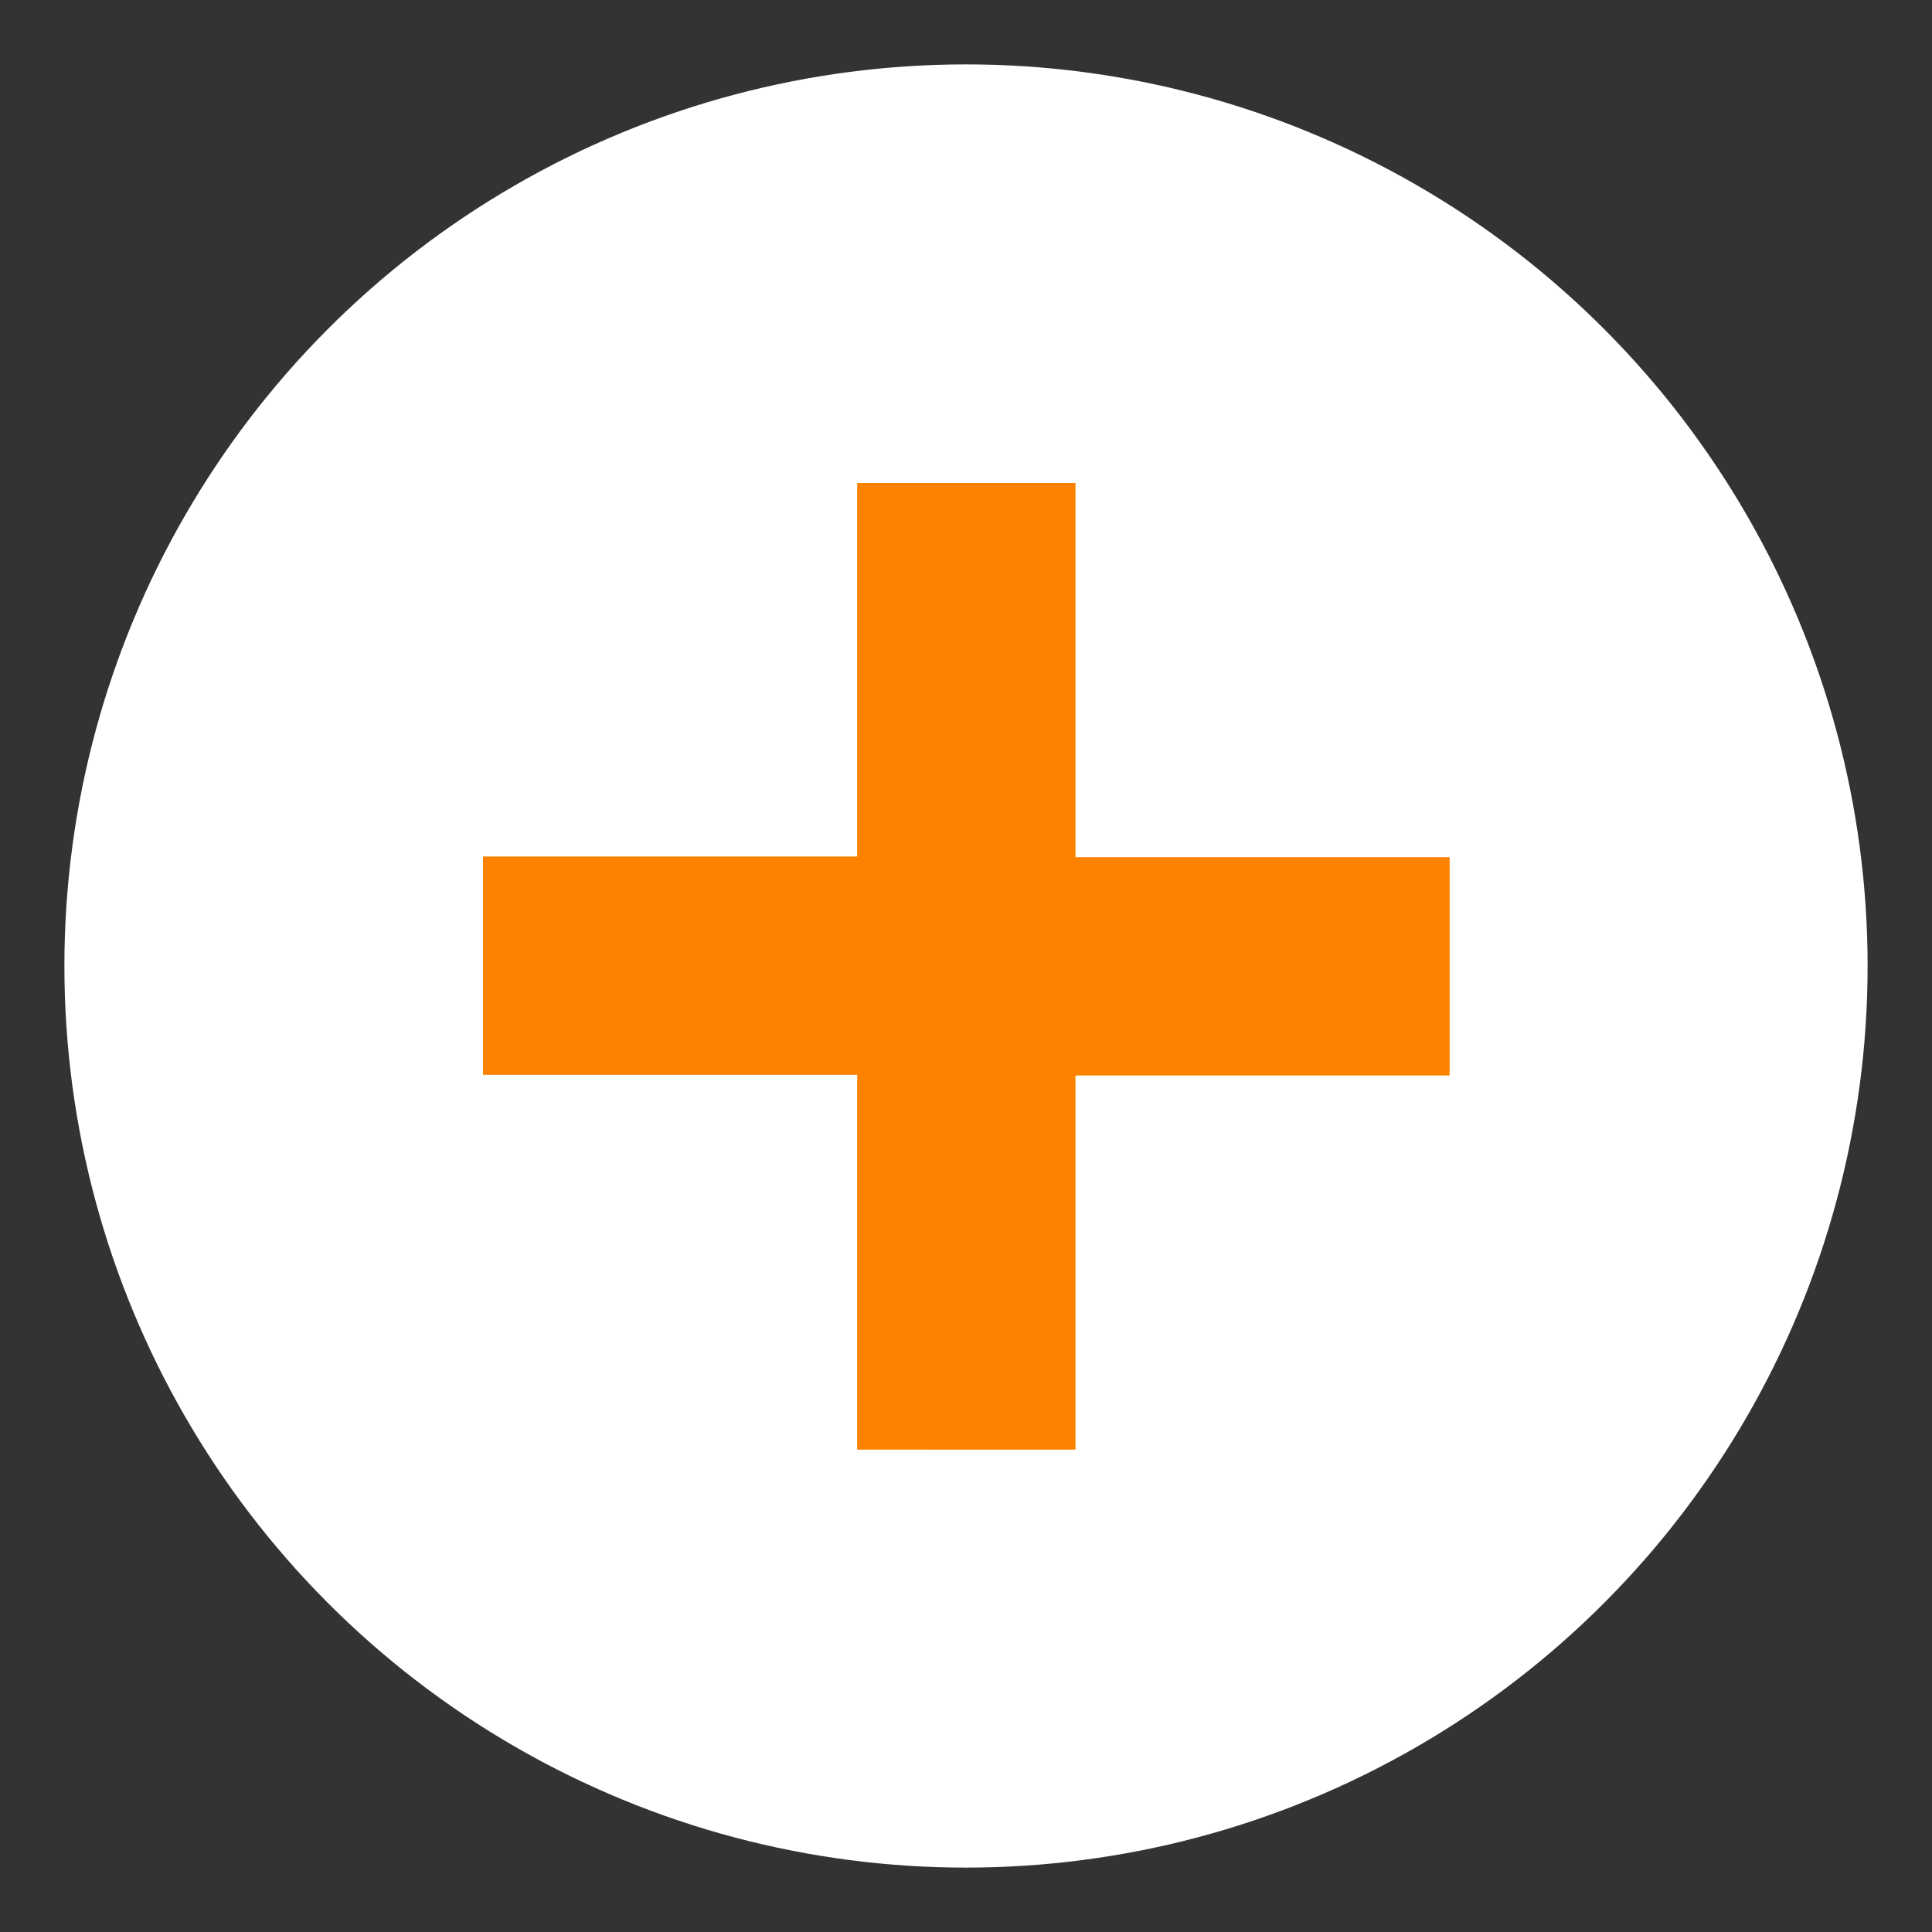
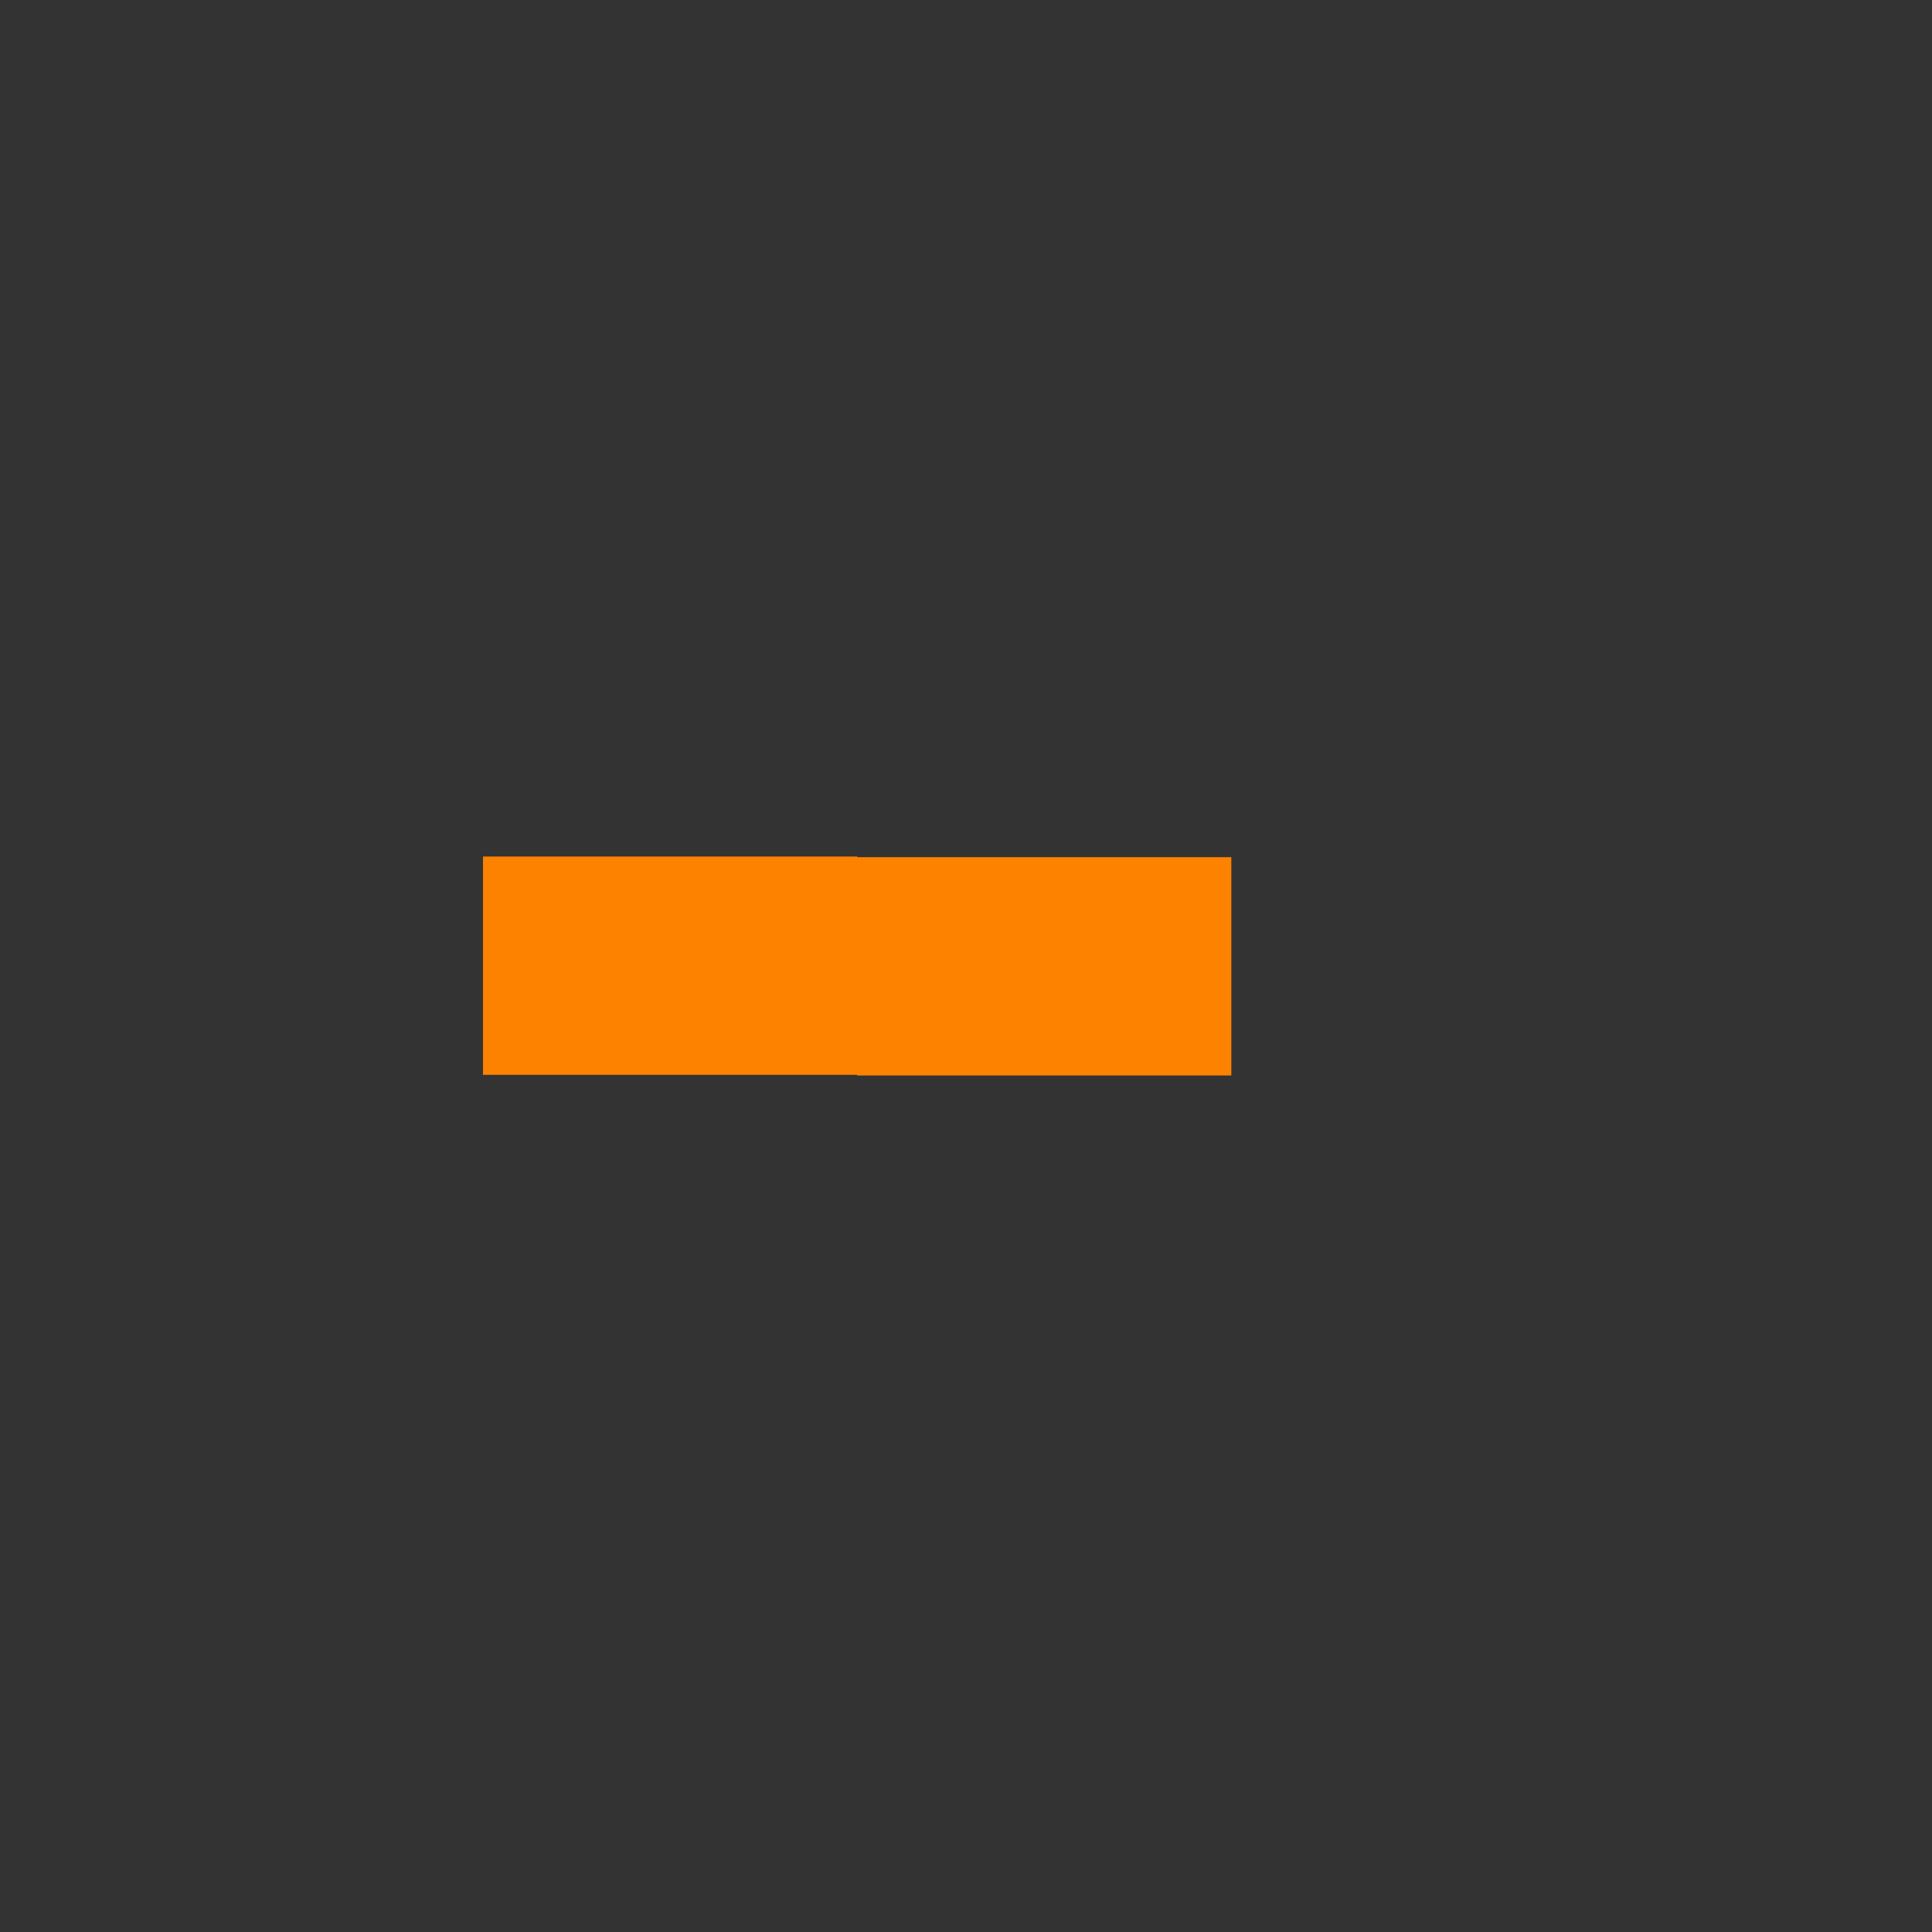
<svg xmlns="http://www.w3.org/2000/svg" version="1.1" id="Layer_1" x="0px" y="0px" viewBox="0 0 30 30" enable-background="new 0 0 30 30" xml:space="preserve">
  <rect x="0" y="0" width="30" height="30" fill="#333333" stroke="none" />
  <g>
-     <circle fill="#FFFFFF" cx="15" cy="15" r="14" />
    <g>
      <g>
-         <path fill="#FC8200" d="M13.31,22.5v-5.81H7.5v-3.39h5.81V7.5h3.39v5.81h5.81v3.39h-5.81v5.81H13.31z" />
+         <path fill="#FC8200" d="M13.31,22.5v-5.81H7.5v-3.39h5.81V7.5v5.81h5.81v3.39h-5.81v5.81H13.31z" />
      </g>
    </g>
  </g>
</svg>